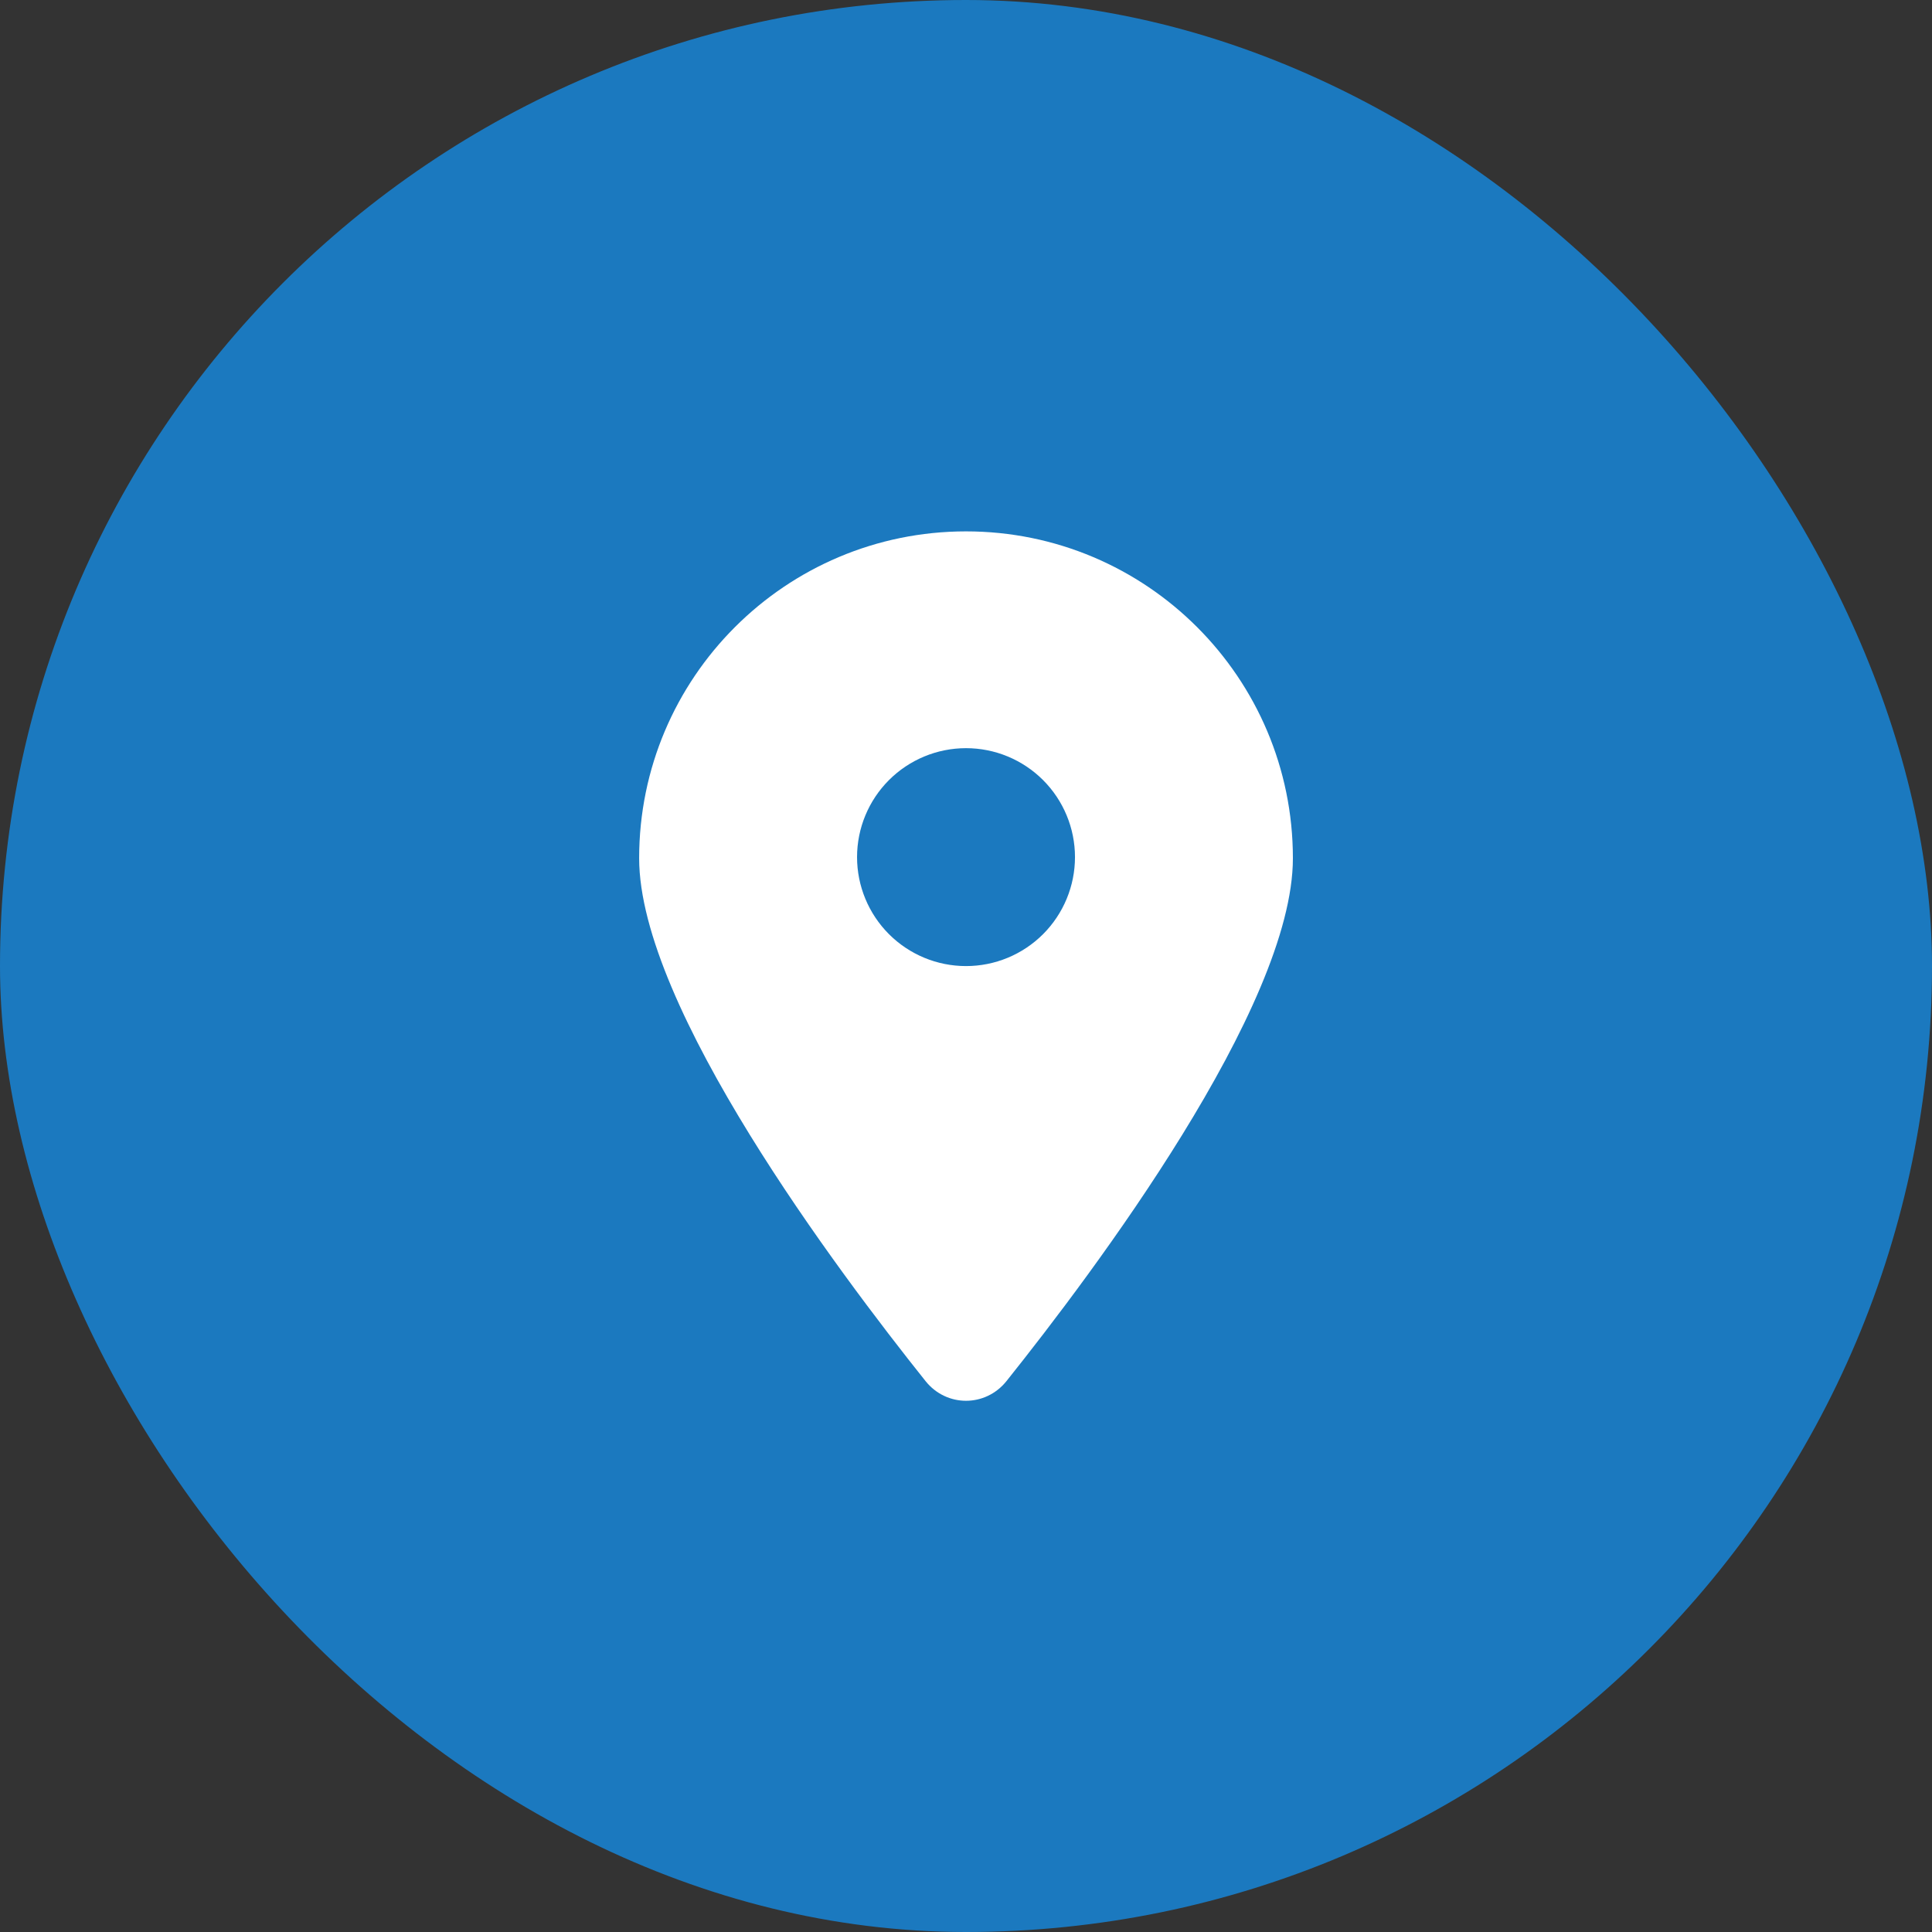
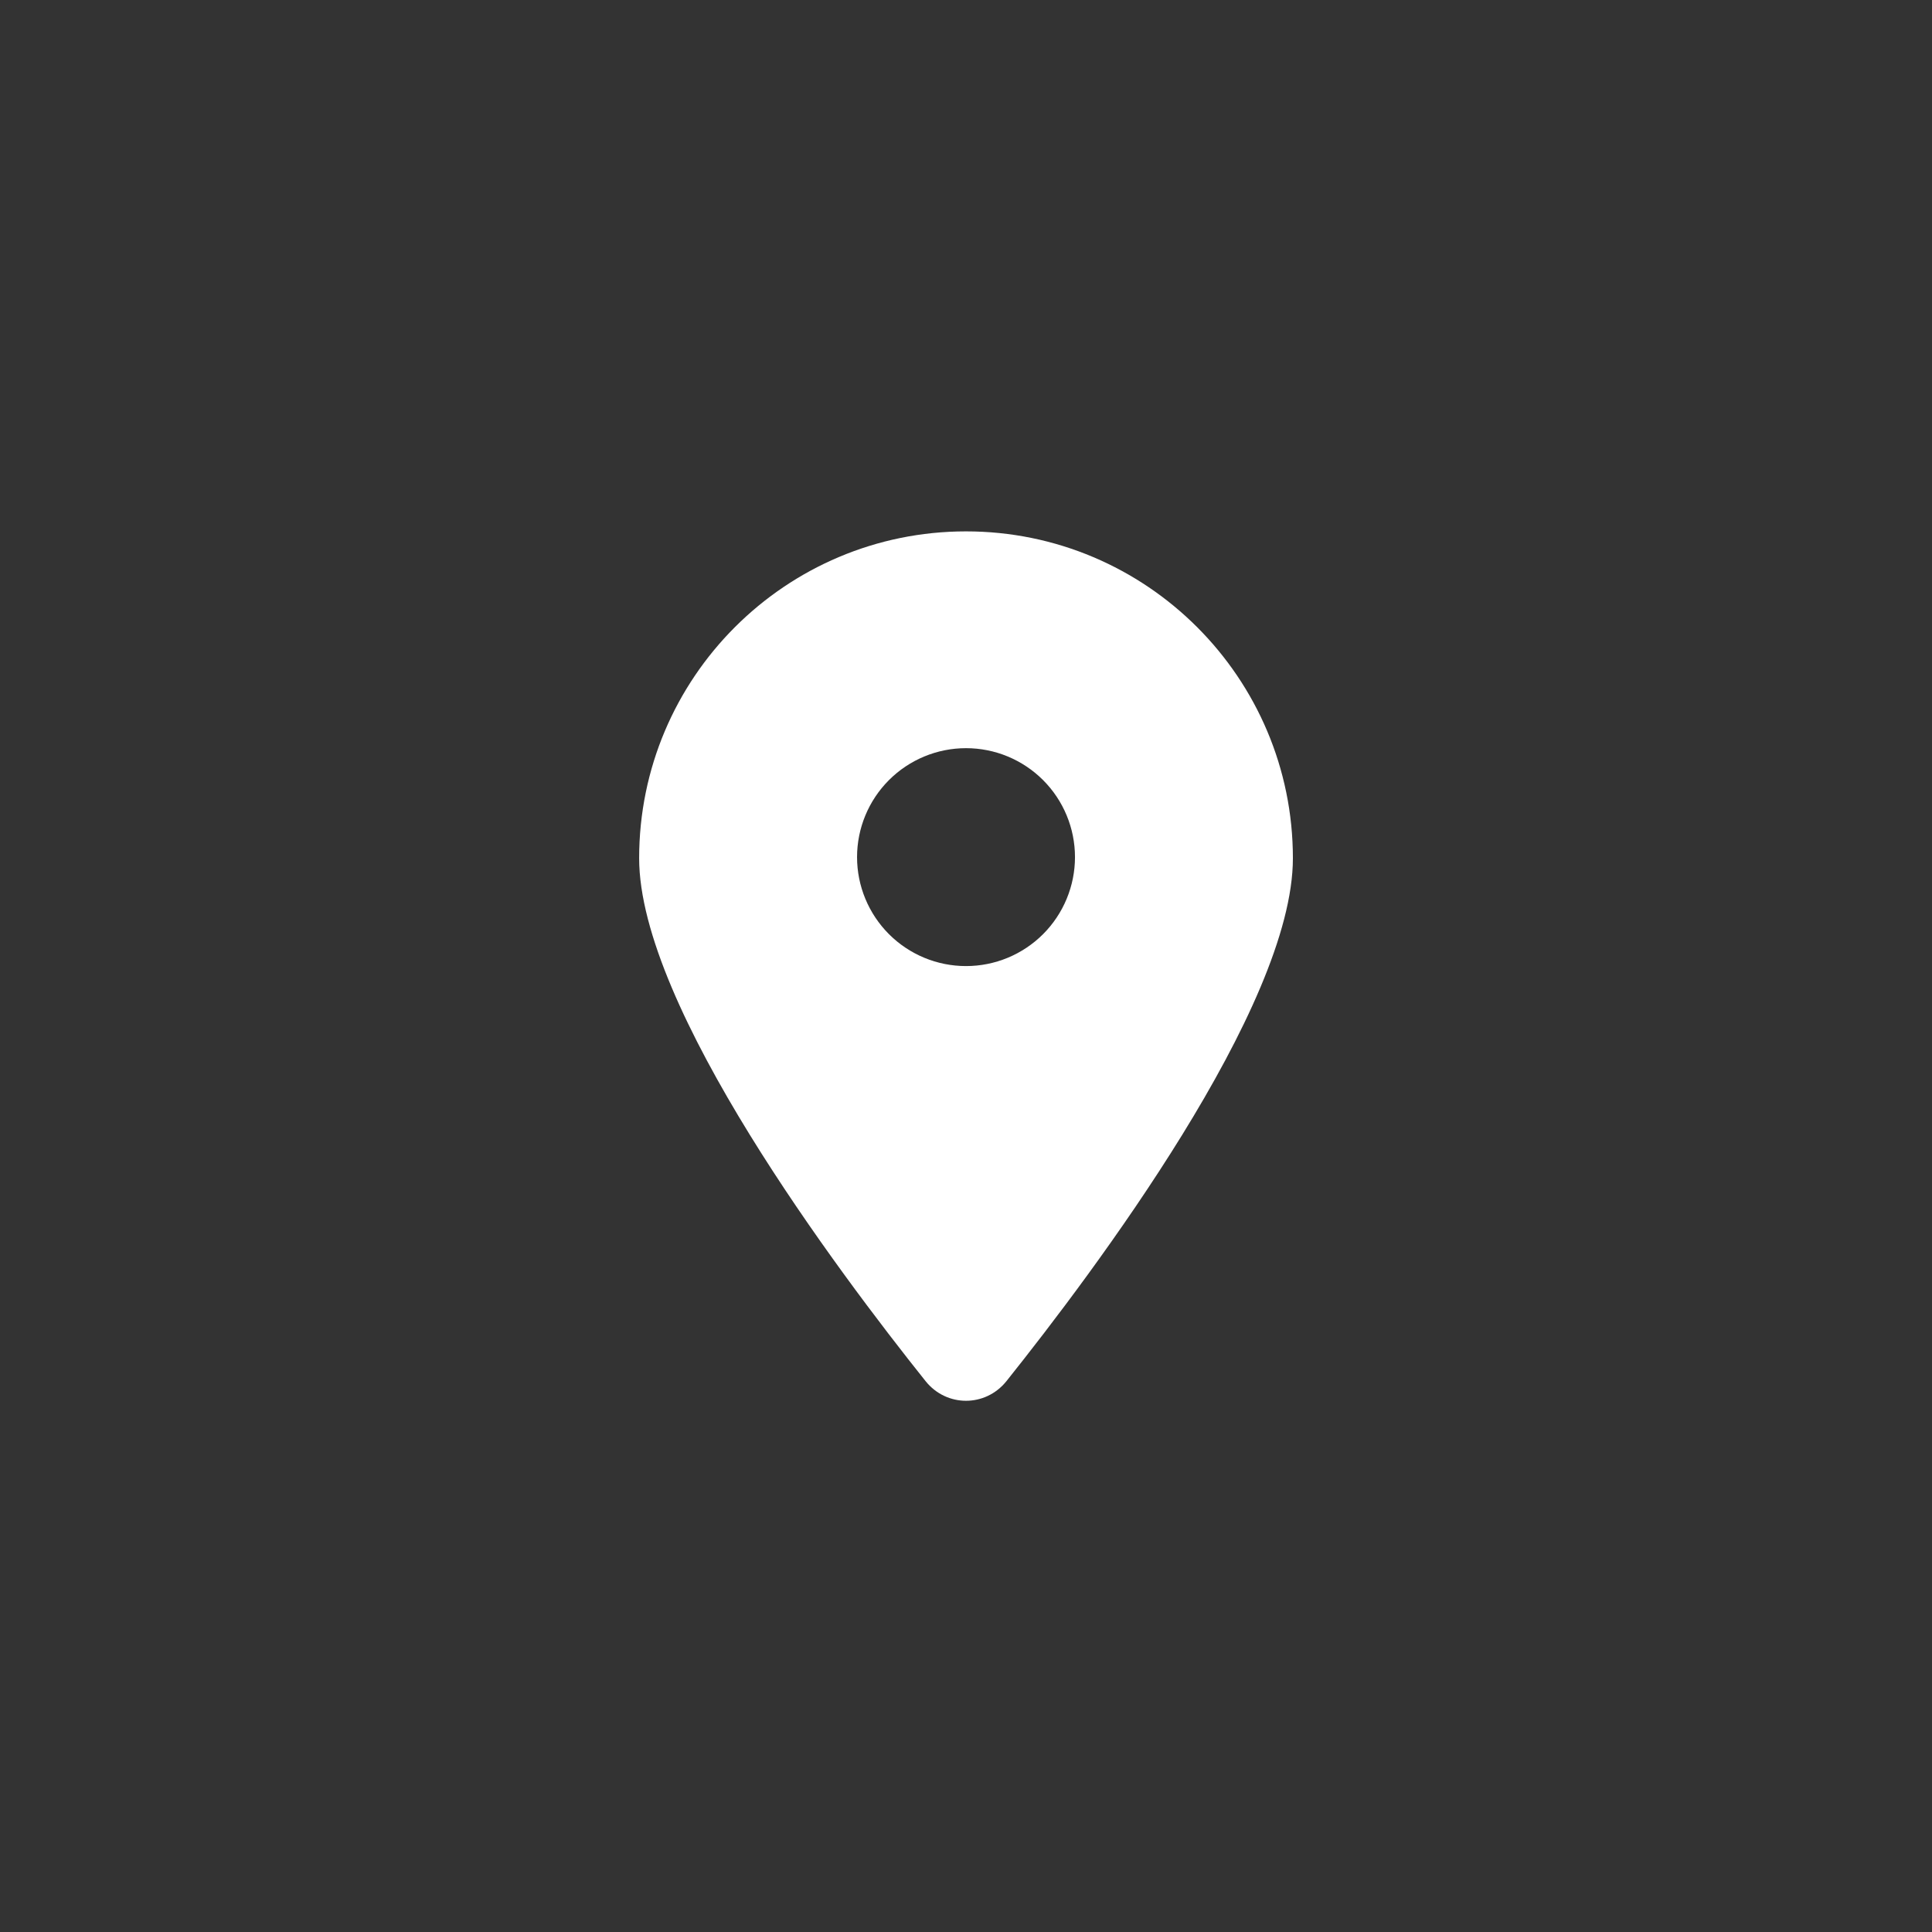
<svg xmlns="http://www.w3.org/2000/svg" width="100" height="100" viewBox="0 0 100 100" fill="none">
  <rect x="0" y="0" width="100" height="100" fill="#333333" stroke="none" />
-   <rect width="100" height="100" rx="50" fill="#1B79BF" />
  <path fill-rule="evenodd" clip-rule="evenodd" d="M52.089 71.493C56.61 65.835 66.92 52.124 66.92 44.423C66.92 35.082 59.341 27.504 50.001 27.504C40.66 27.504 33.082 35.082 33.082 44.423C33.082 52.124 43.392 65.835 47.912 71.493C48.996 72.841 51.005 72.841 52.089 71.493ZM53.989 40.377C52.931 39.319 51.497 38.725 50.001 38.725C48.505 38.725 47.071 39.319 46.013 40.377C44.956 41.434 44.361 42.869 44.361 44.364C44.361 45.86 44.956 47.294 46.013 48.352C47.071 49.41 48.505 50.004 50.001 50.004C51.497 50.004 52.931 49.41 53.989 48.352C55.046 47.294 55.641 45.86 55.641 44.364C55.641 42.869 55.046 41.434 53.989 40.377Z" fill="white" />
</svg>